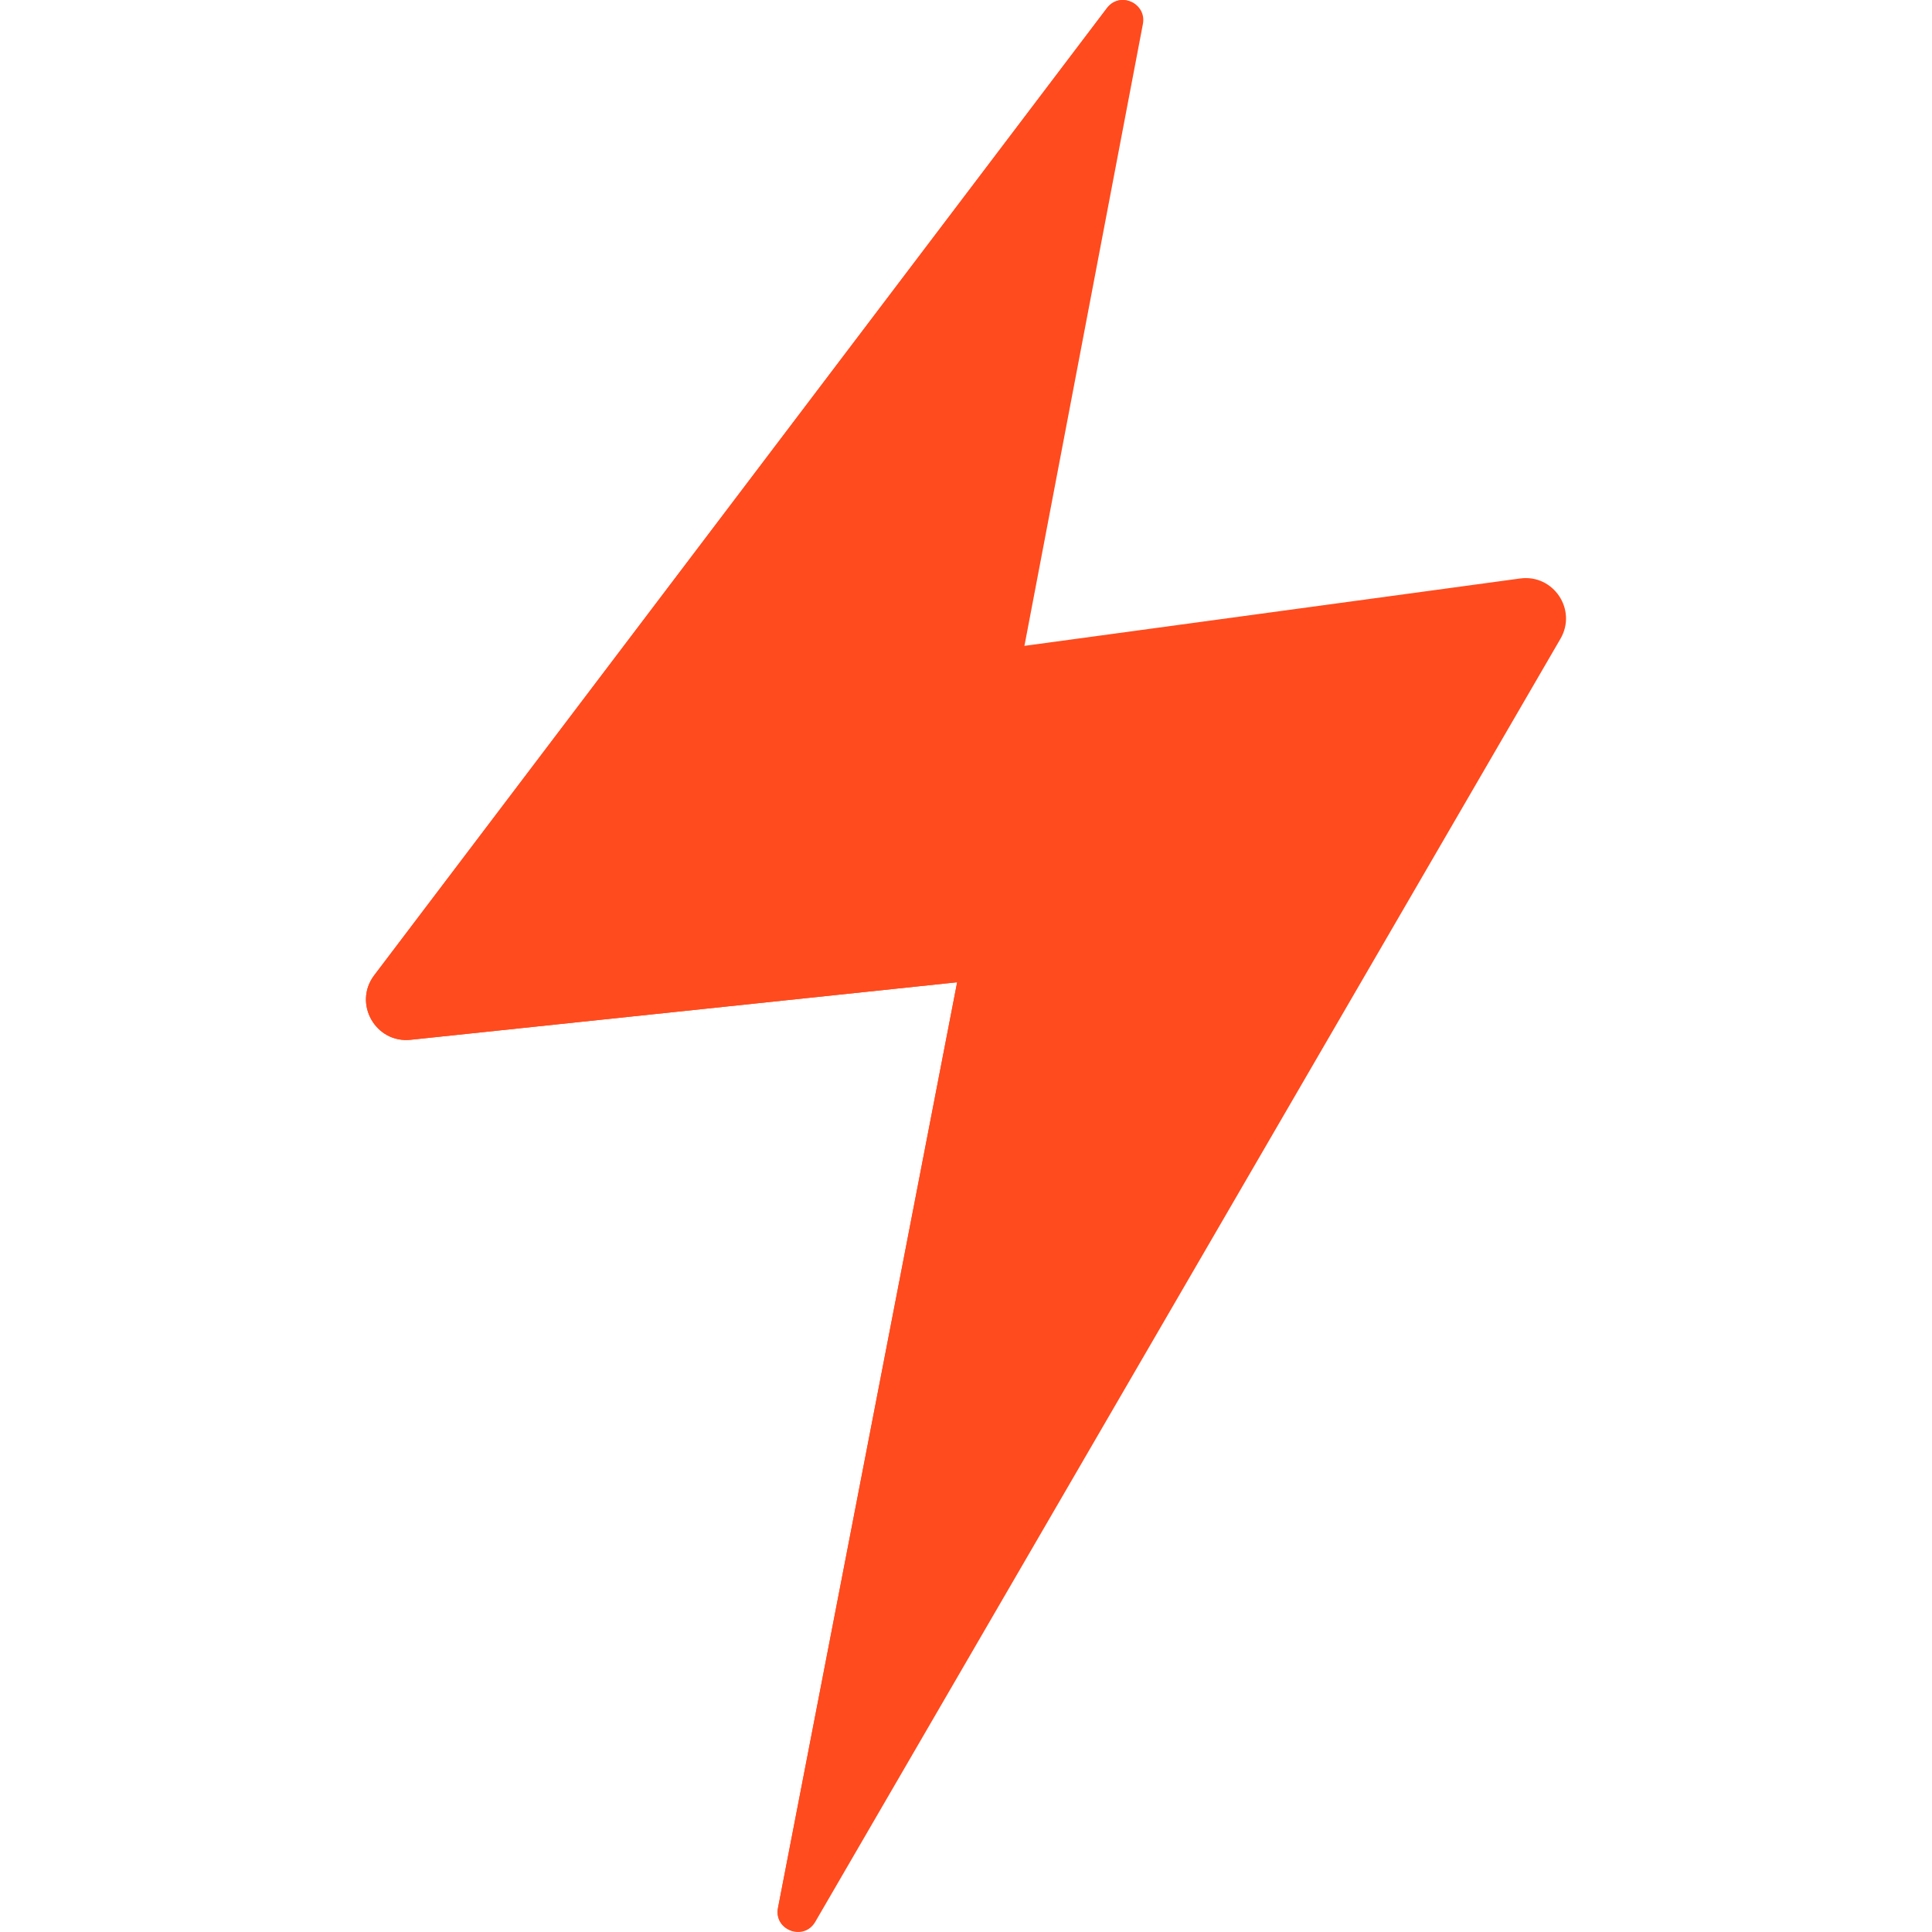
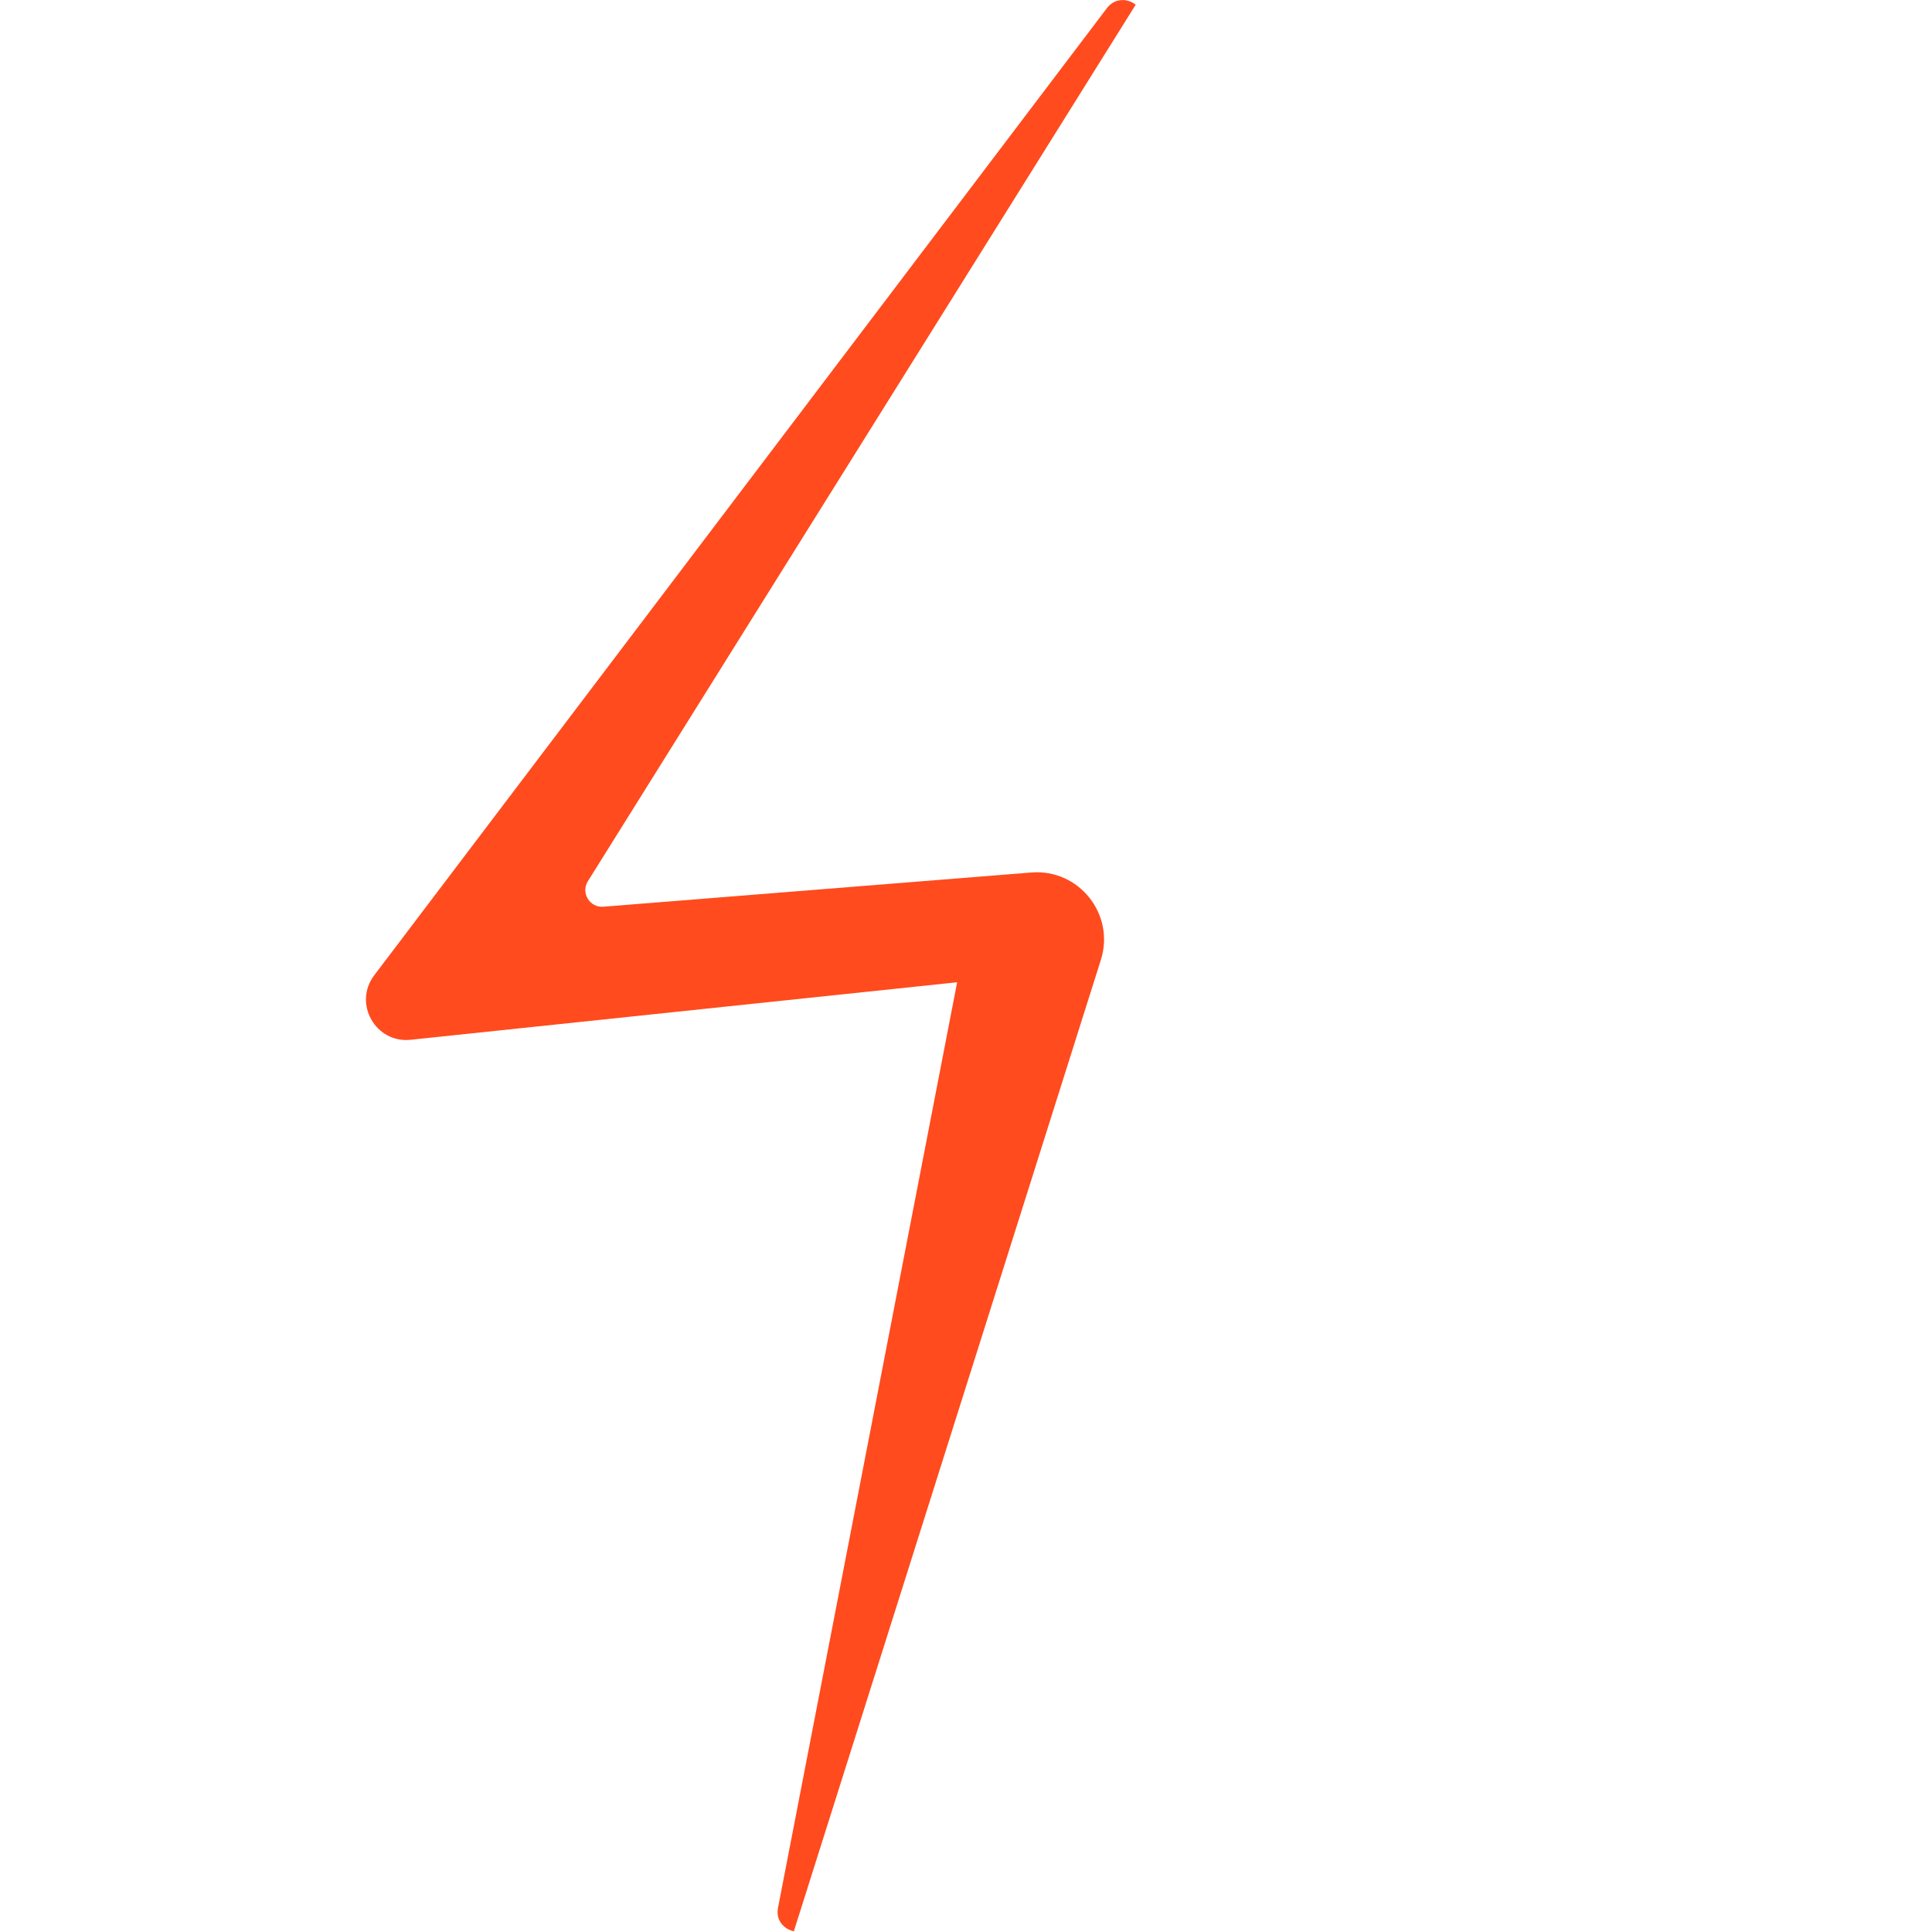
<svg xmlns="http://www.w3.org/2000/svg" width="48" height="48" viewBox="0 0 48 48" fill="none">
-   <path d="M20.255 47.748L38.77 15.869C39.189 15.147 38.594 14.259 37.767 14.372L25.452 16.046L28.395 0.597C28.494 0.077 27.822 -0.222 27.502 0.201L9.298 24.23C8.768 24.93 9.33 25.925 10.203 25.833L23.78 24.404L19.329 47.401C19.222 47.956 19.971 48.237 20.255 47.748Z" fill="#FF4B1E" />
  <path d="M14.991 22.527C14.651 22.554 14.425 22.183 14.606 21.893L28.216 0.117C28.014 -0.044 27.695 -0.054 27.502 0.201L9.298 24.23C8.768 24.93 9.33 25.925 10.203 25.833L23.78 24.404L19.329 47.402C19.269 47.712 19.479 47.93 19.723 47.982L27.351 23.847C27.708 22.715 26.806 21.582 25.623 21.677L14.991 22.527Z" fill="#FF4B1E" />
</svg>